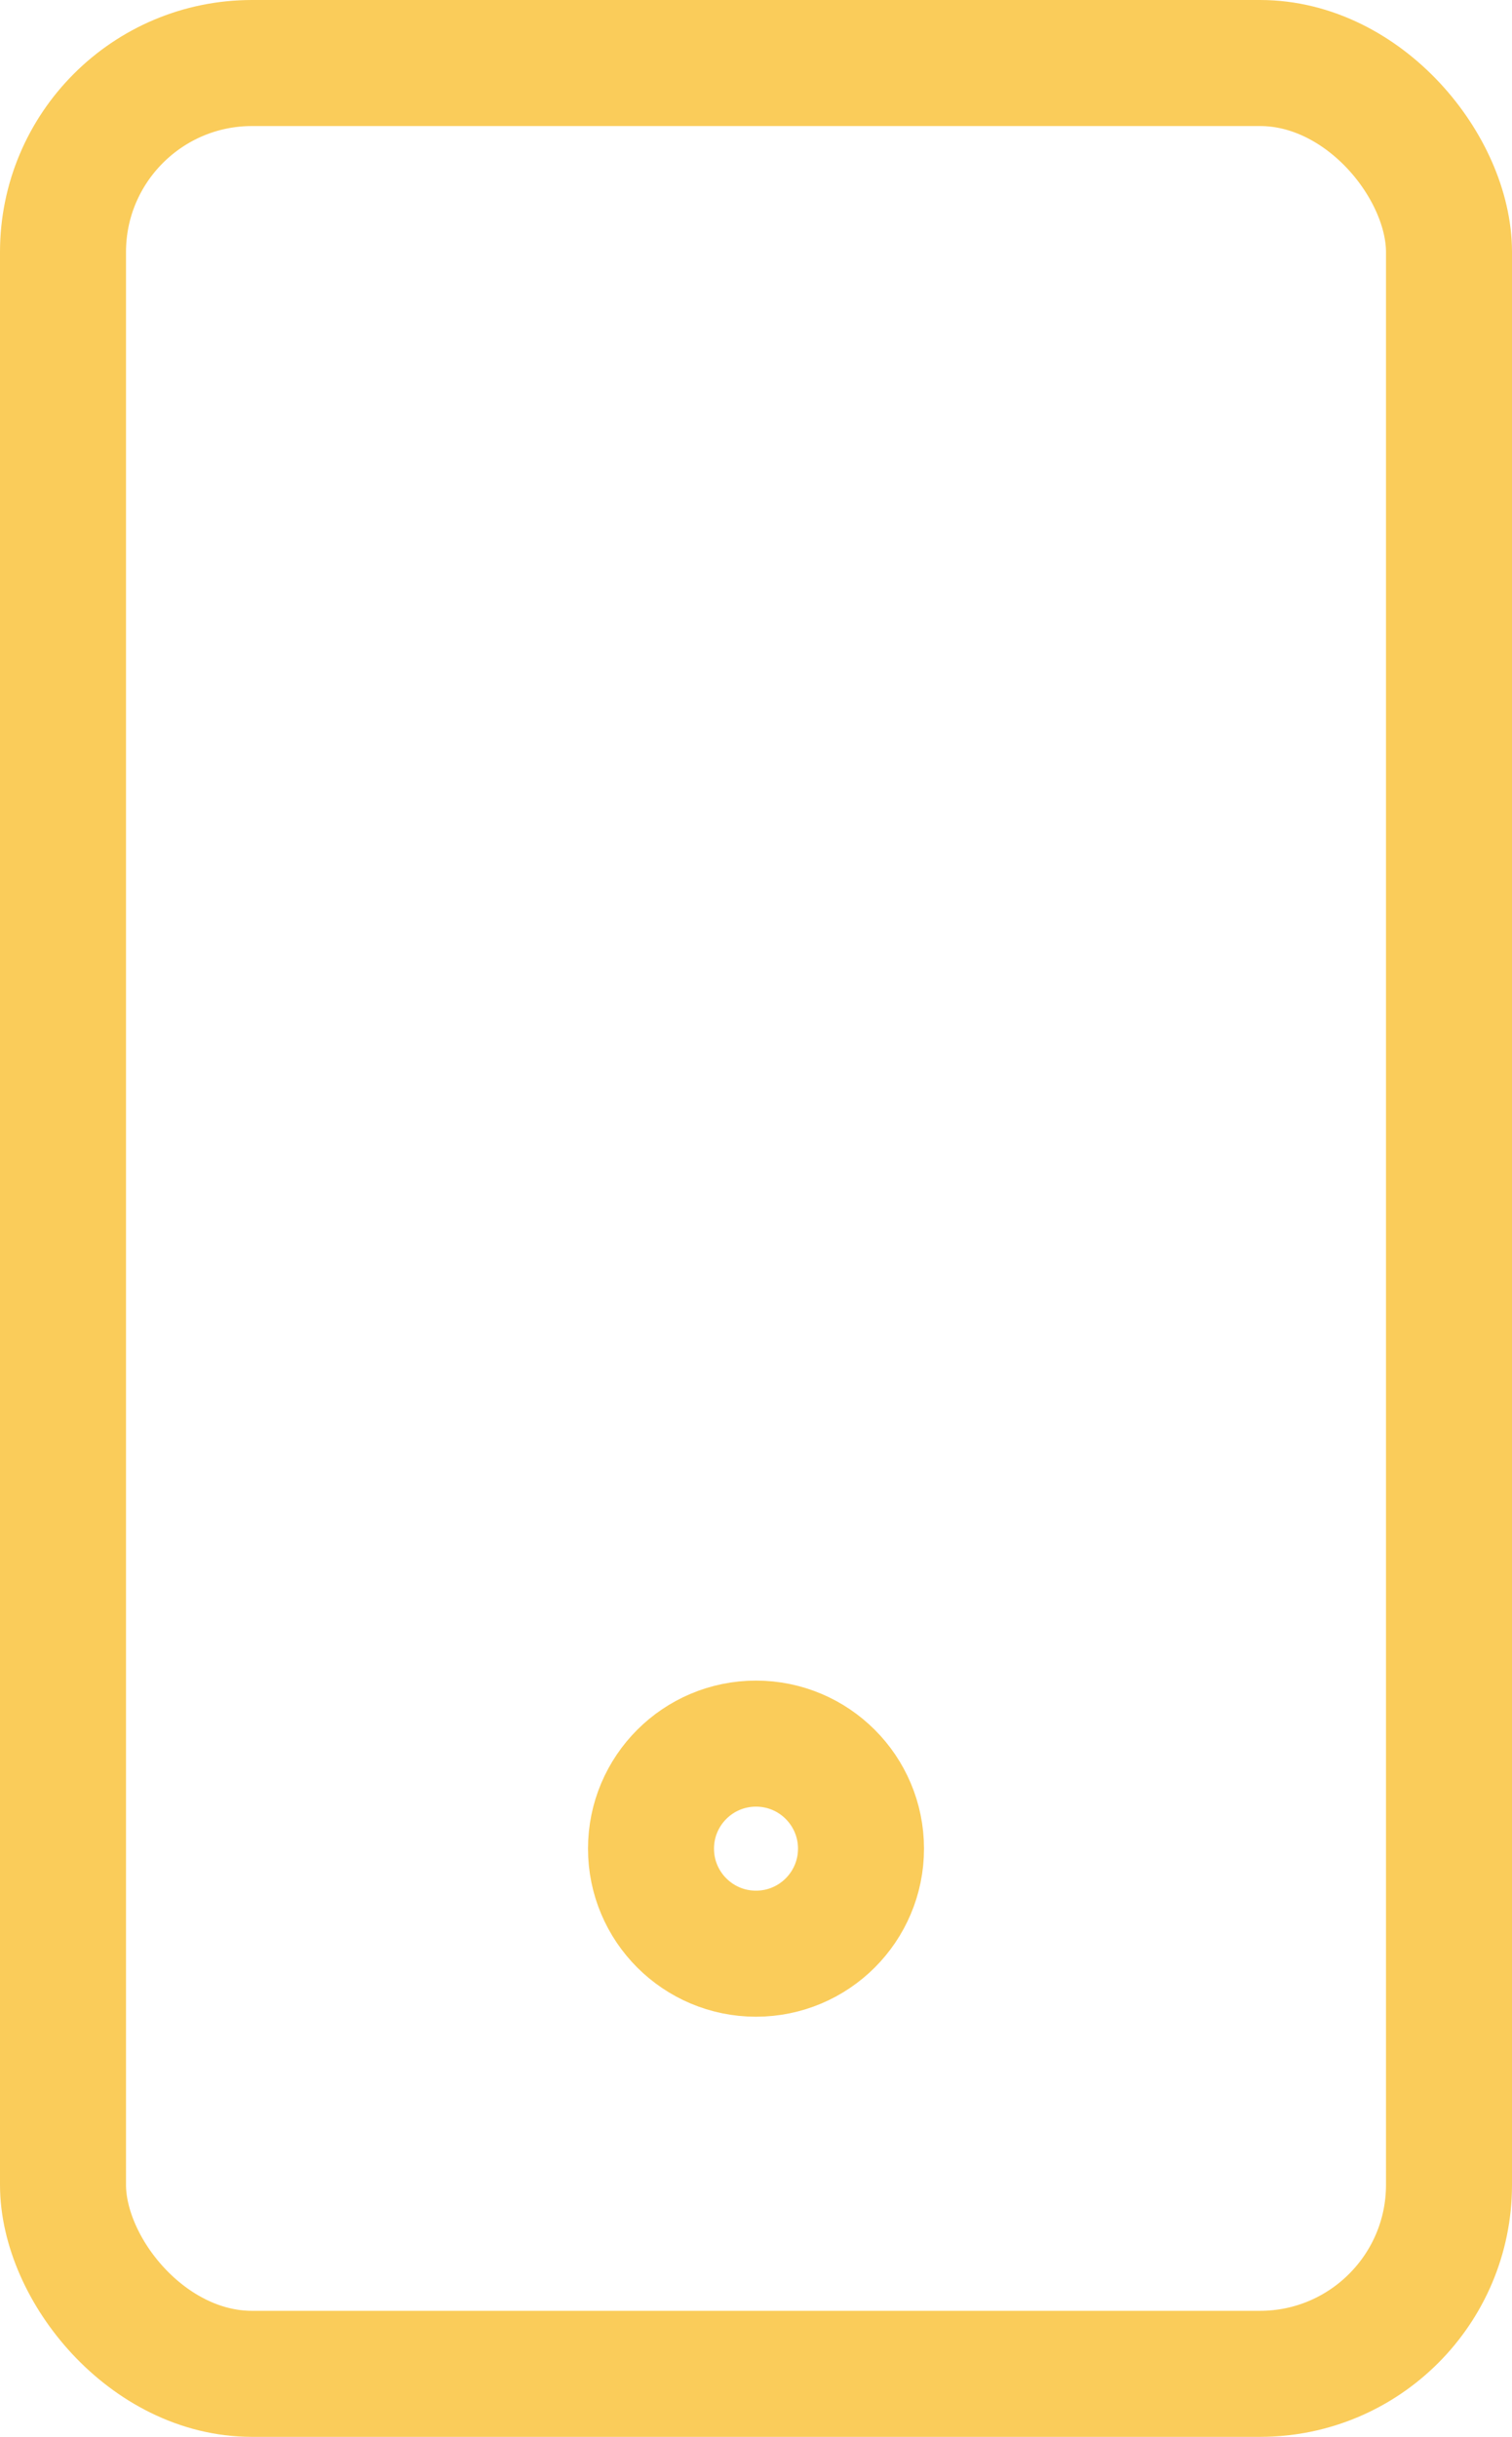
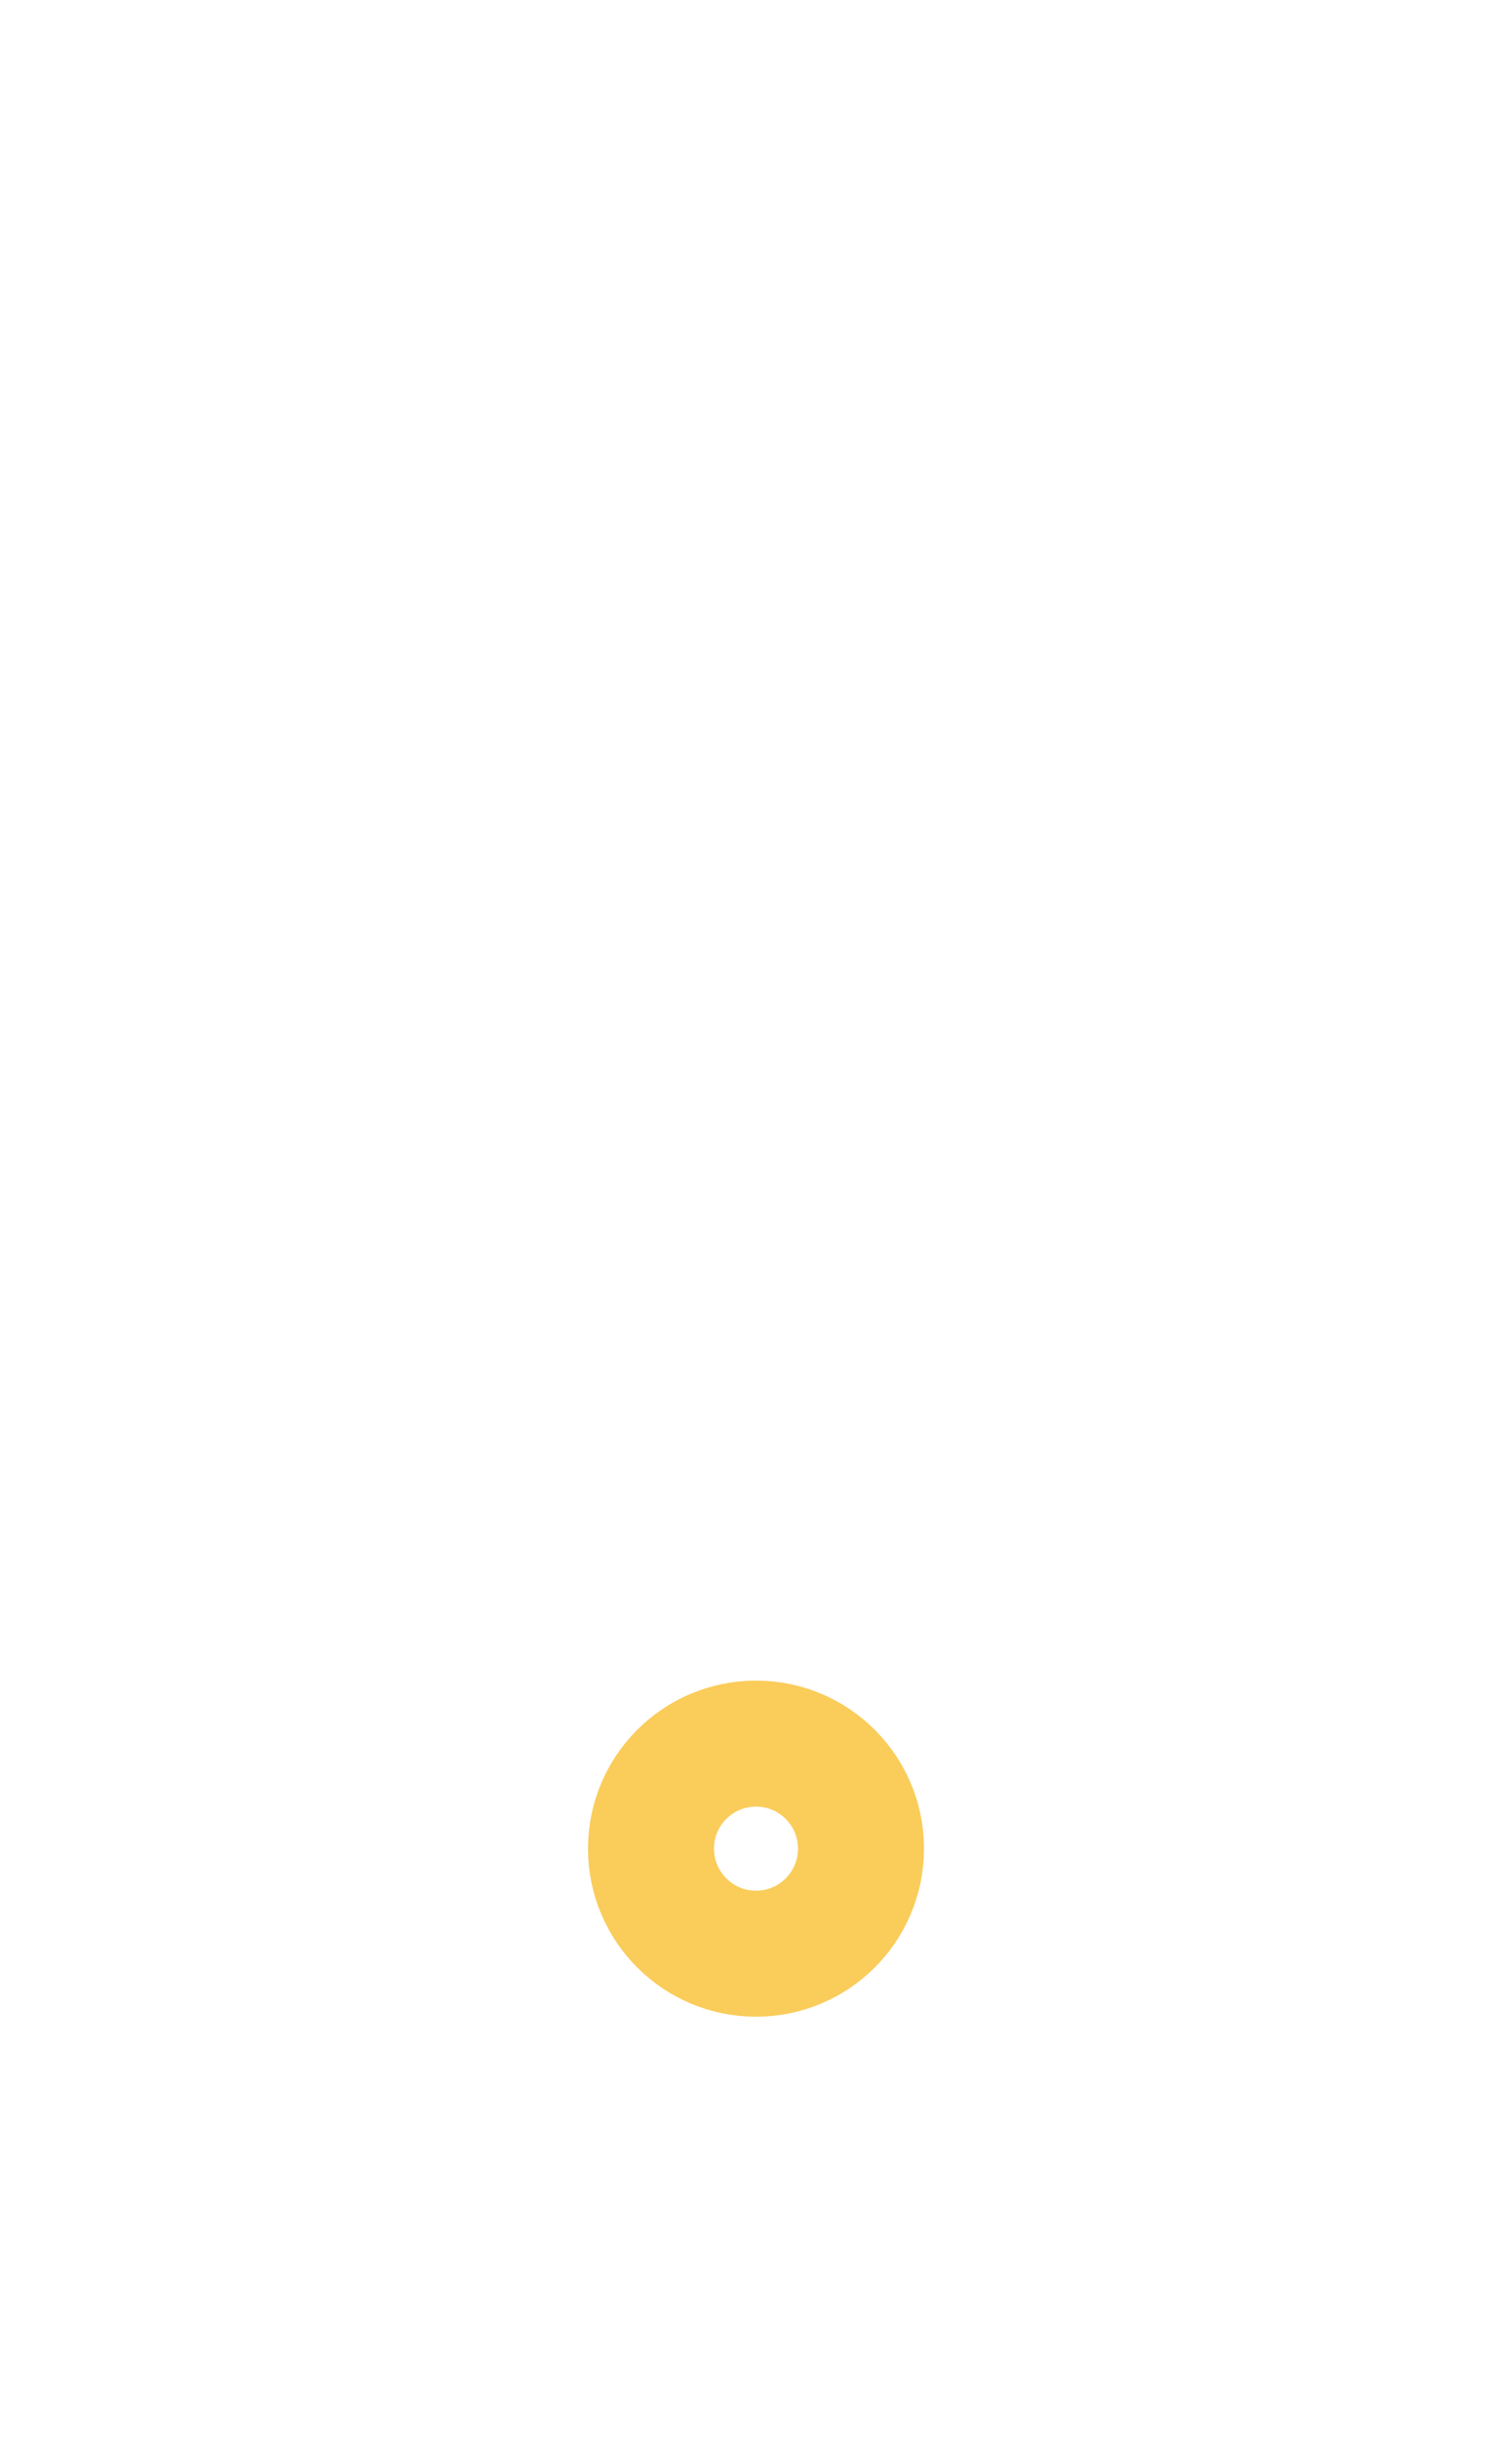
<svg xmlns="http://www.w3.org/2000/svg" width="18" height="29">
  <g data-name="Group 2338" fill="none" stroke="#facc5a" stroke-width="1.5">
    <g data-name="Rectangle 2637">
-       <rect width="18" height="29" rx="3" stroke="none" />
-       <rect x=".75" y=".75" width="16.5" height="27.5" rx="2.25" />
-     </g>
+       </g>
    <g data-name="Ellipse 141" transform="translate(7 20)">
-       <circle cx="2" cy="2" r="2" stroke="none" />
      <circle cx="2" cy="2" r="1.25" />
    </g>
  </g>
</svg>